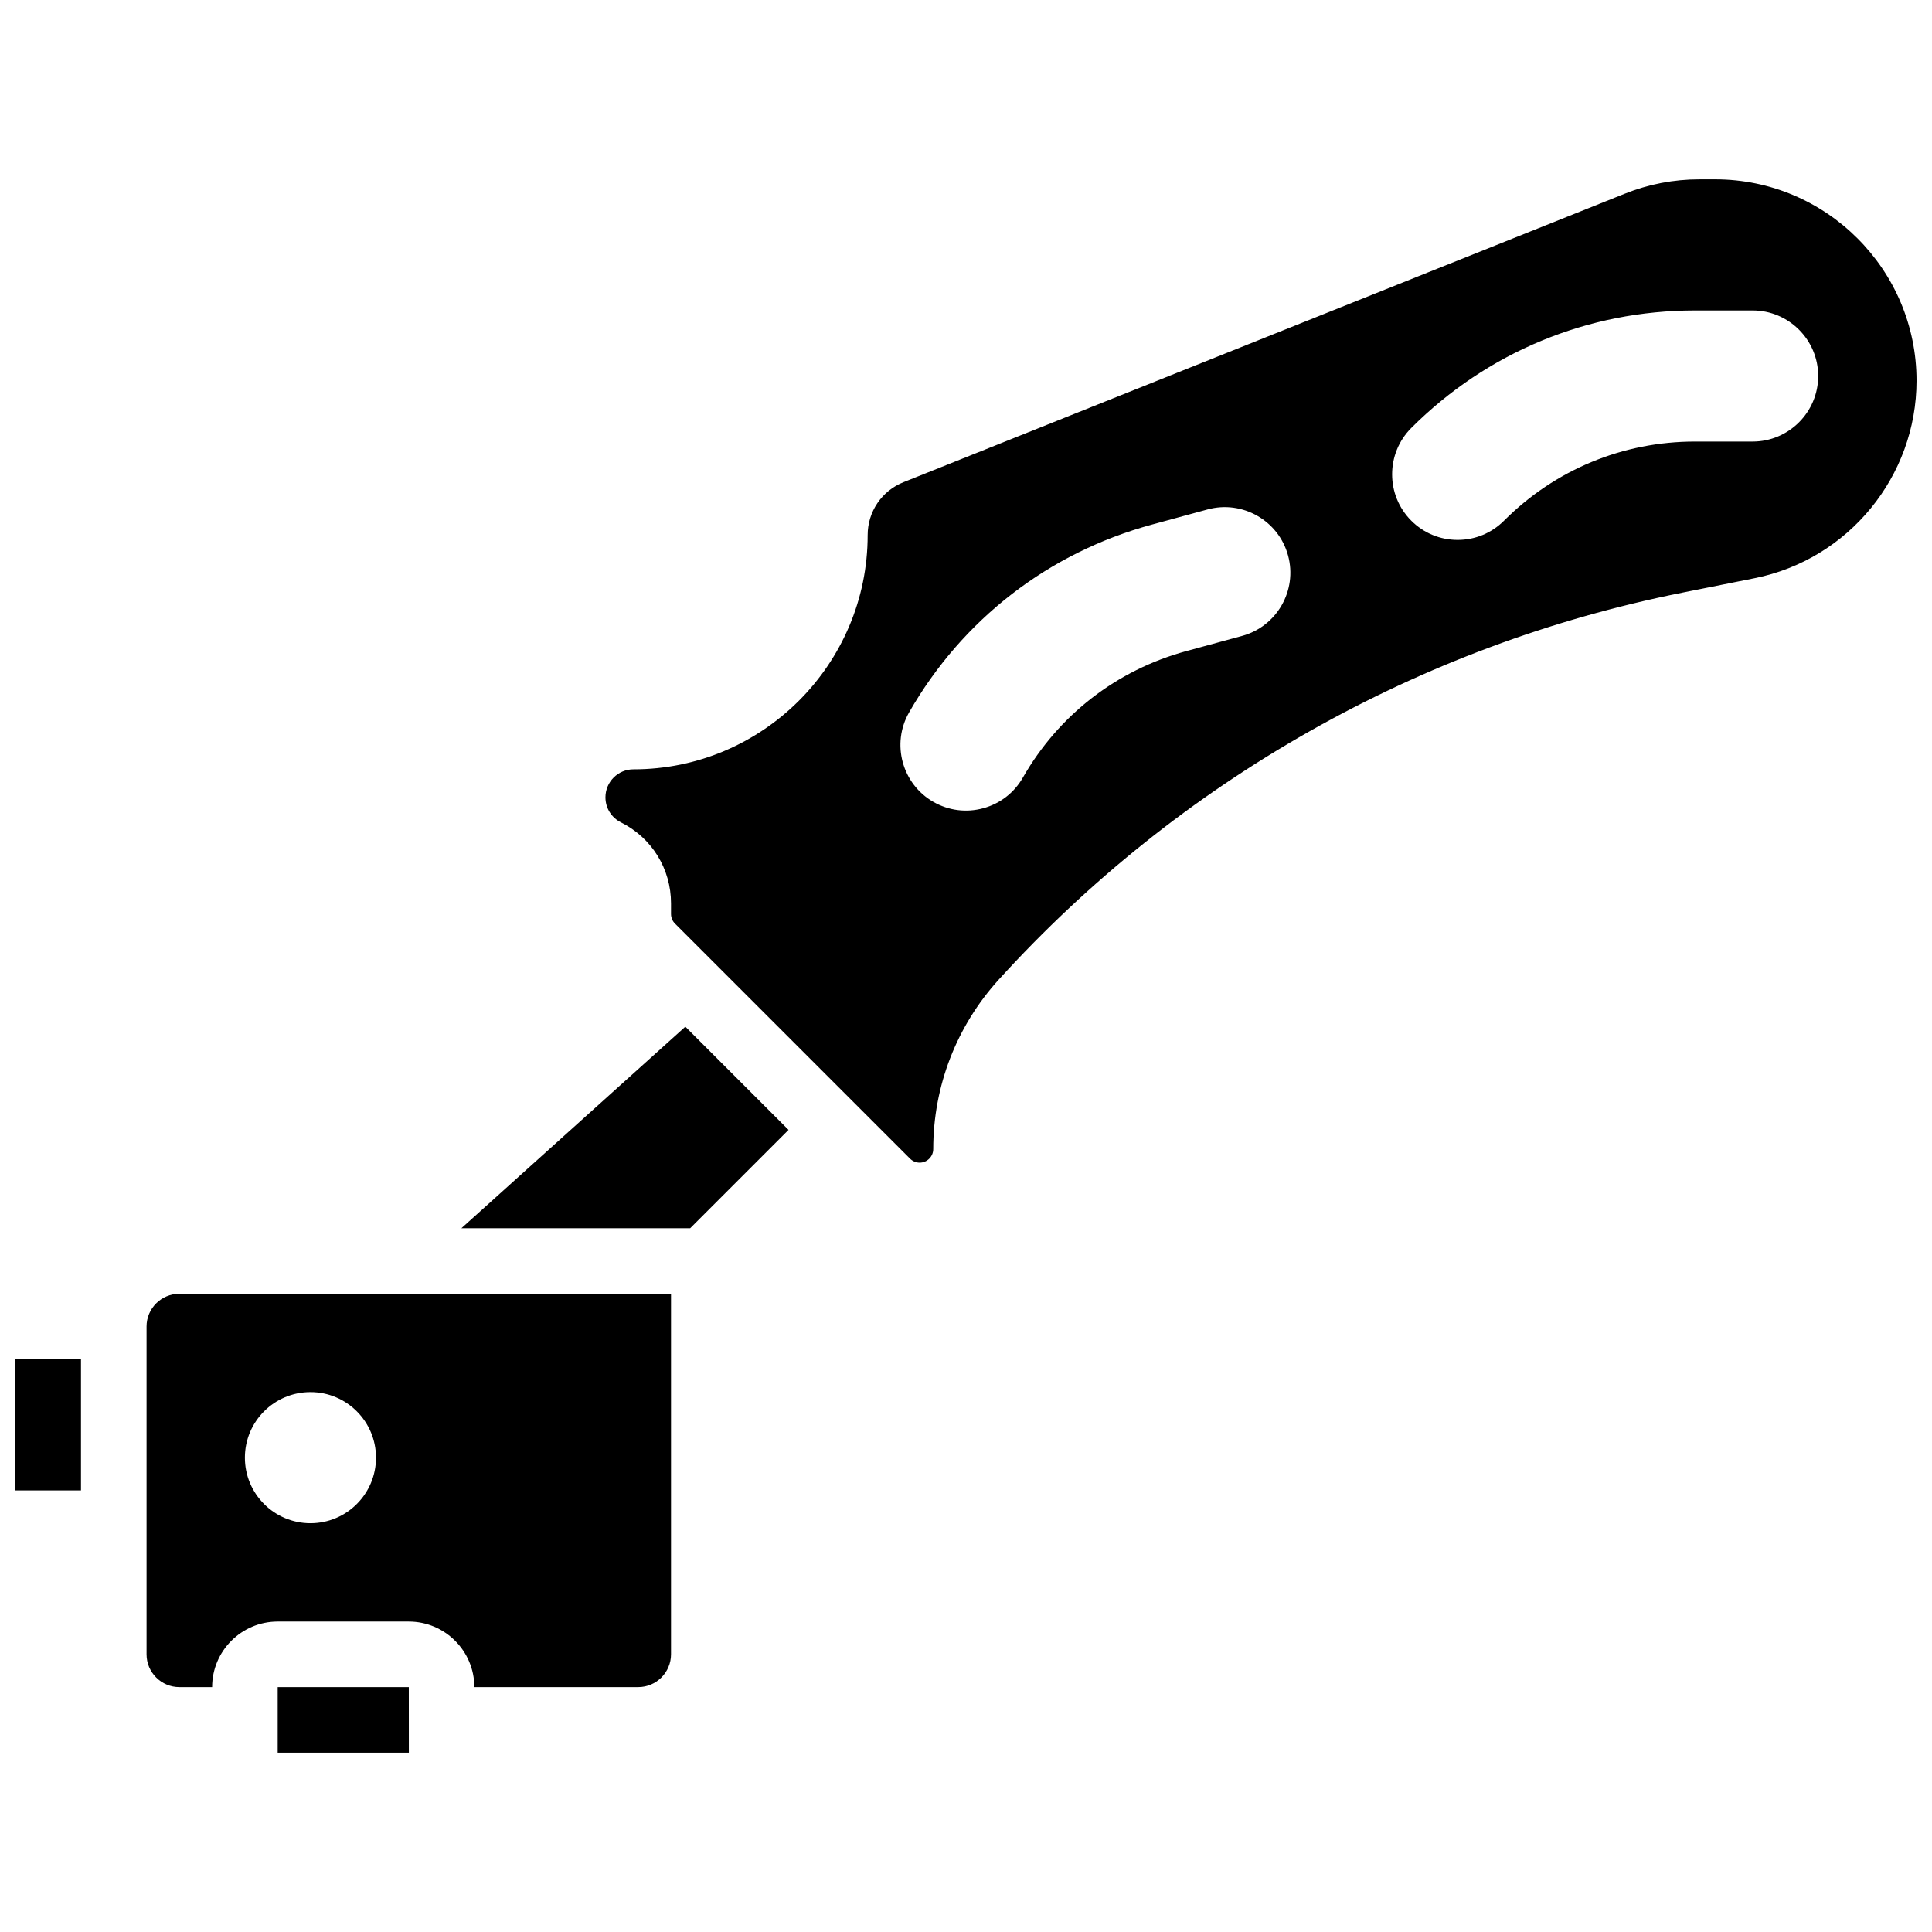
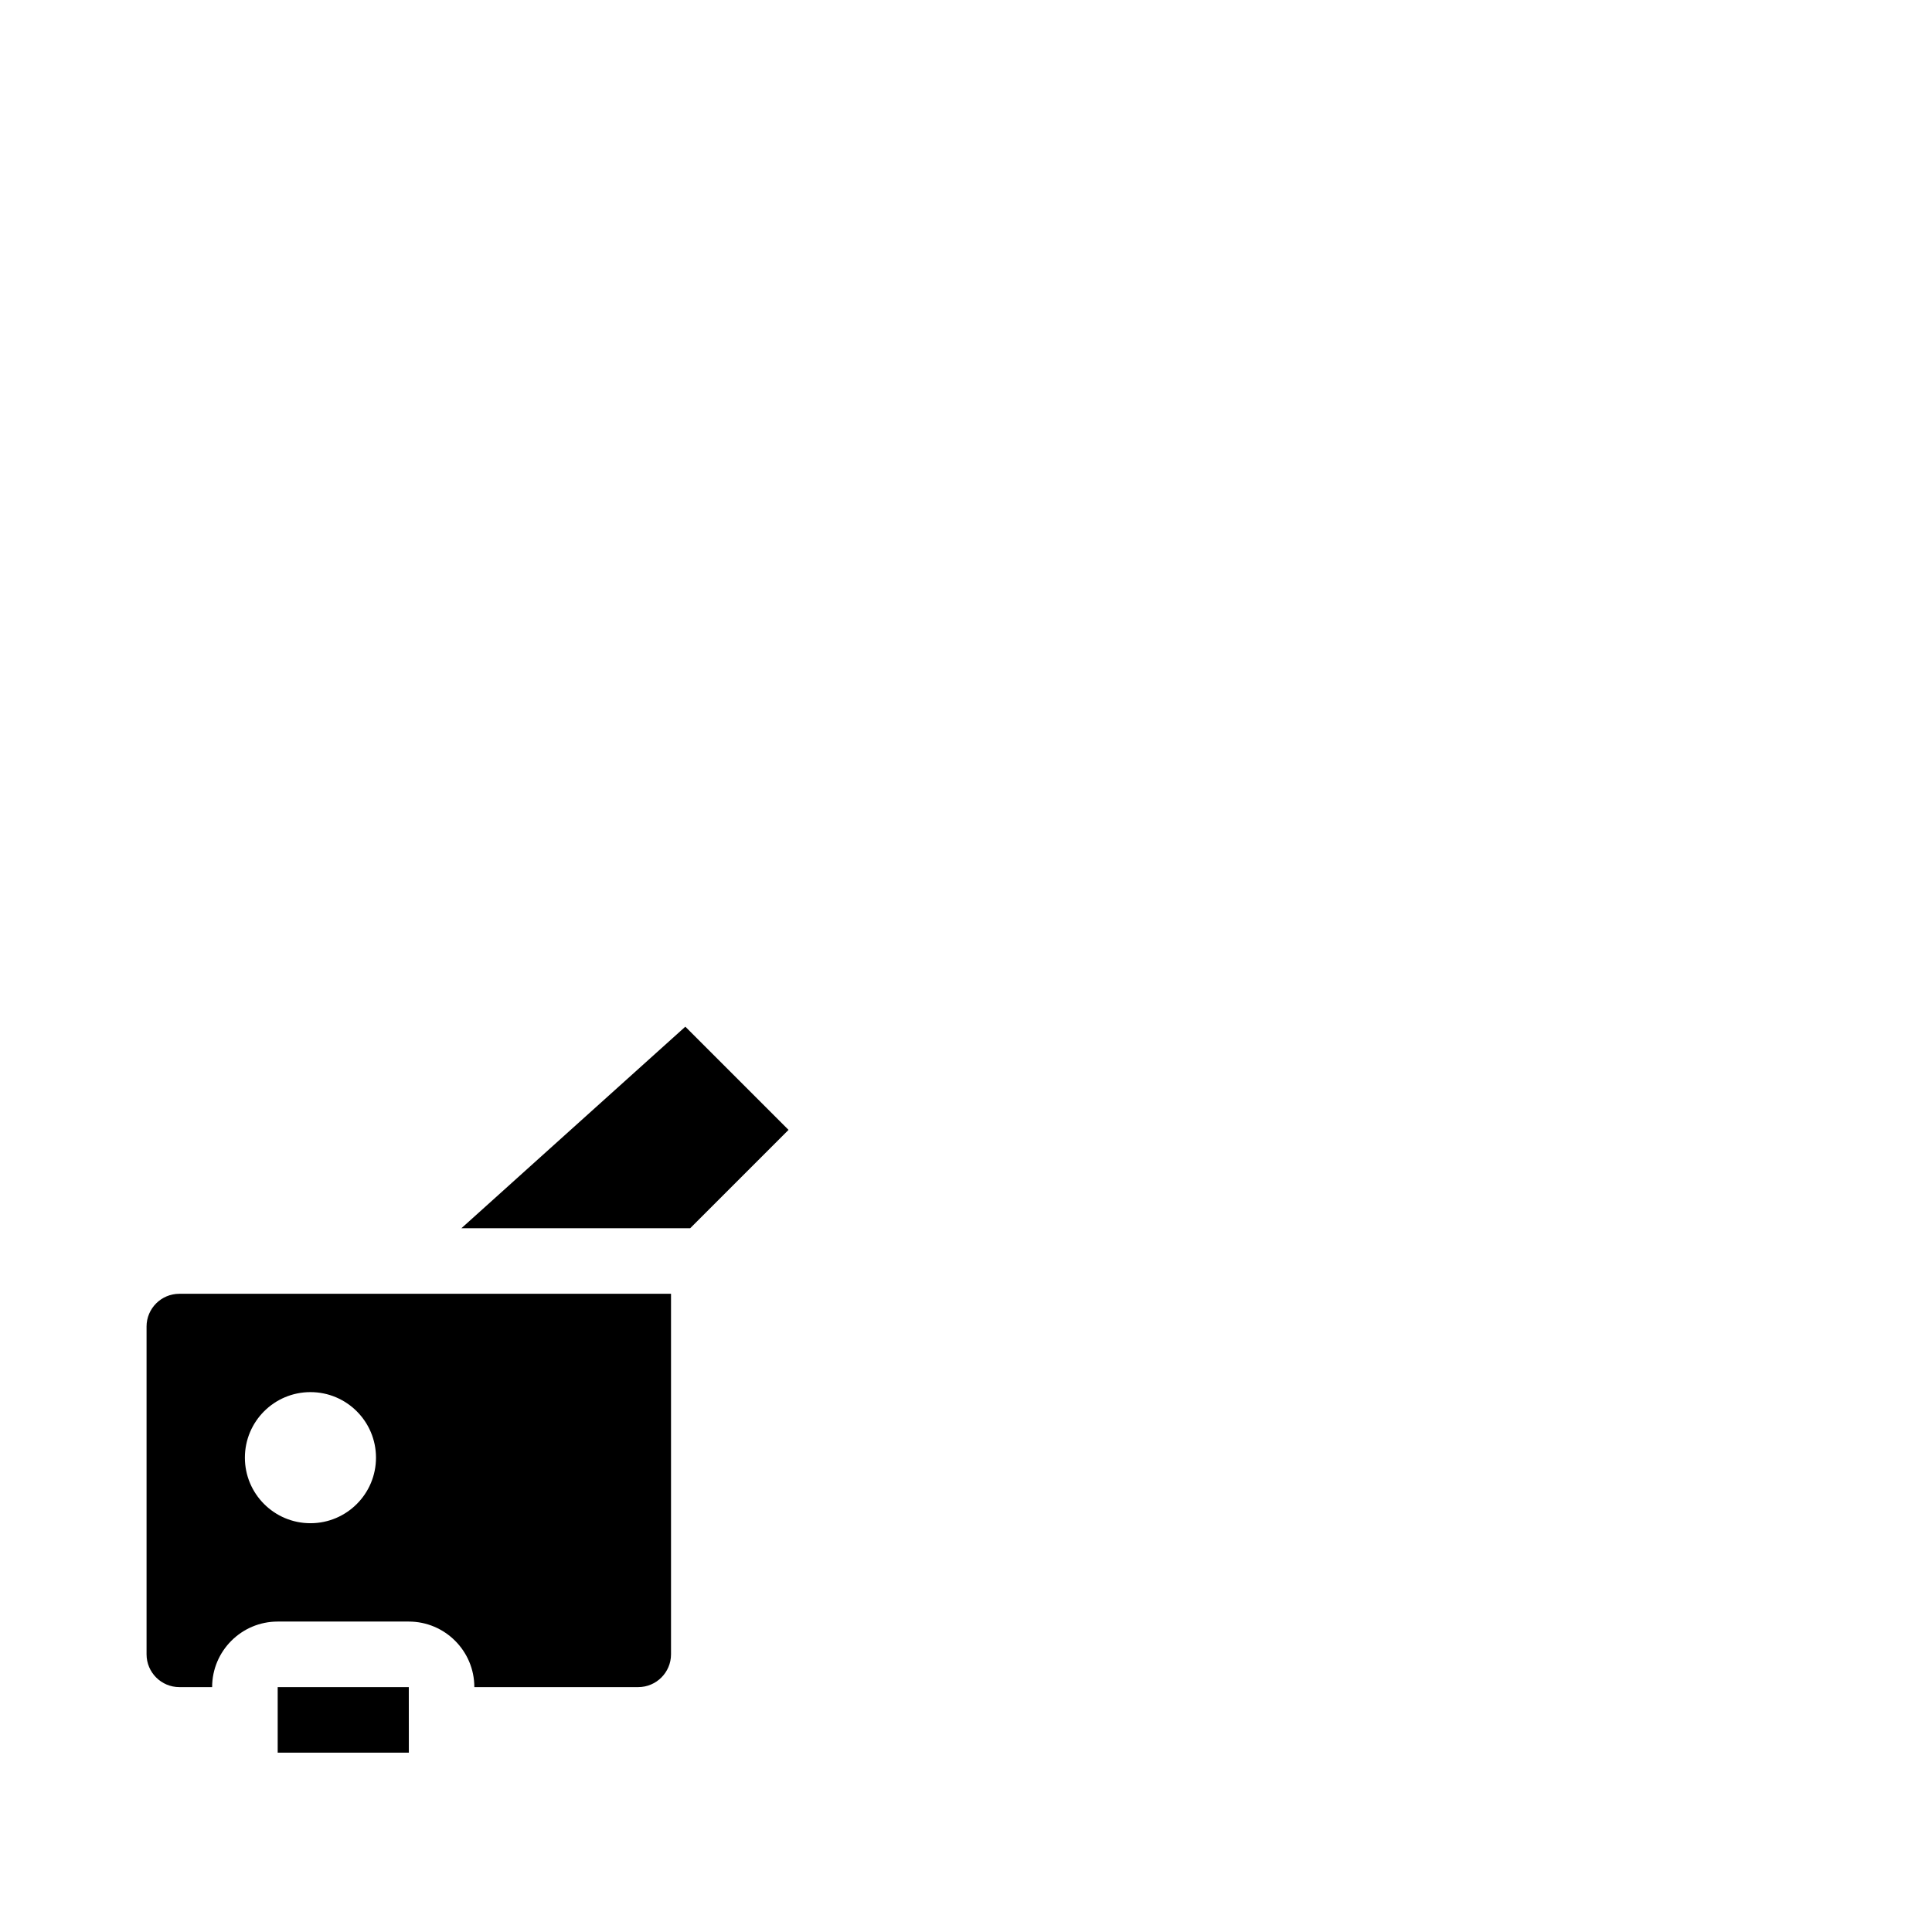
<svg xmlns="http://www.w3.org/2000/svg" width="800px" height="800px" version="1.1" viewBox="144 144 512 512">
  <defs>
    <clipPath id="b">
-       <path d="m148.09 504h17.906v35h-17.906z" />
-     </clipPath>
+       </clipPath>
    <clipPath id="a">
-       <path d="m304 191h347.9v262h-347.9z" />
-     </clipPath>
+       </clipPath>
  </defs>
  <path d="m182.84 495.55v86.863c0 4.789 3.898 8.688 8.688 8.688h8.688c0-9.578 7.793-17.371 17.371-17.371h34.746c9.578 0 17.371 7.793 17.371 17.371h43.434c4.789 0 8.688-3.898 8.688-8.688v-95.551l-130.3 0.004c-4.793 0-8.688 3.894-8.688 8.684zm43.43 17.375c9.594 0 17.371 7.777 17.371 17.371s-7.777 17.371-17.371 17.371-17.371-7.777-17.371-17.371 7.777-17.371 17.371-17.371z" />
  <path d="m217.59 591.1v17.371h34.746 0.012l-0.012-17.371z" />
  <g clip-path="url(#b)">
-     <path d="m148.09 504.23h17.371v34.746h-17.371z" />
-   </g>
+     </g>
  <g clip-path="url(#a)">
-     <path d="m598.54 191.53h-4.176c-6.82 0-13.488 1.285-19.82 3.816l-191.11 76.441c-5.769 2.309-9.496 7.812-9.496 14.023 0 34.227-27.844 62.07-62.07 62.07-4.09 0-7.418 3.328-7.418 7.418 0 2.828 1.57 5.371 4.102 6.637 8.188 4.094 13.273 12.324 13.273 21.473v2.812c0 0.961 0.375 1.867 1.055 2.543l62.297 62.297c0.68 0.68 1.582 1.055 2.543 1.055 1.984 0 3.598-1.613 3.598-3.598 0-16.648 6.168-32.602 17.367-44.922 23.816-26.199 51.516-48.328 82.324-65.77 30.809-17.445 64.035-29.809 98.754-36.754l19.246-3.848c24.855-4.973 42.895-26.98 42.895-52.332 0-29.426-23.938-53.363-53.363-53.363zm-125.39 121-14.73 4.008c-18.453 5.019-33.848 16.926-43.348 33.527-2.305 4.027-6.039 6.918-10.52 8.133-4.477 1.219-9.16 0.621-13.188-1.684-8.316-4.758-11.207-15.395-6.453-23.707 14.109-24.656 36.973-42.34 64.383-49.797l14.73-4.008c9.242-2.516 18.809 2.957 21.324 12.203 2.519 9.242-2.953 18.809-12.199 21.324zm135.32-51.512h-15.266c-19.125 0-37.105 7.449-50.629 20.973-3.281 3.281-7.644 5.086-12.285 5.086s-9.004-1.809-12.285-5.09c-6.773-6.773-6.773-17.797 0-24.57 20.086-20.082 46.793-31.145 75.199-31.145h15.266c9.578 0 17.371 7.793 17.371 17.371 0 9.582-7.793 17.375-17.371 17.375z" />
-   </g>
+     </g>
  <path d="m266.28 469.49h60.629l26.059-26.059-27.348-27.348z" />
</svg>